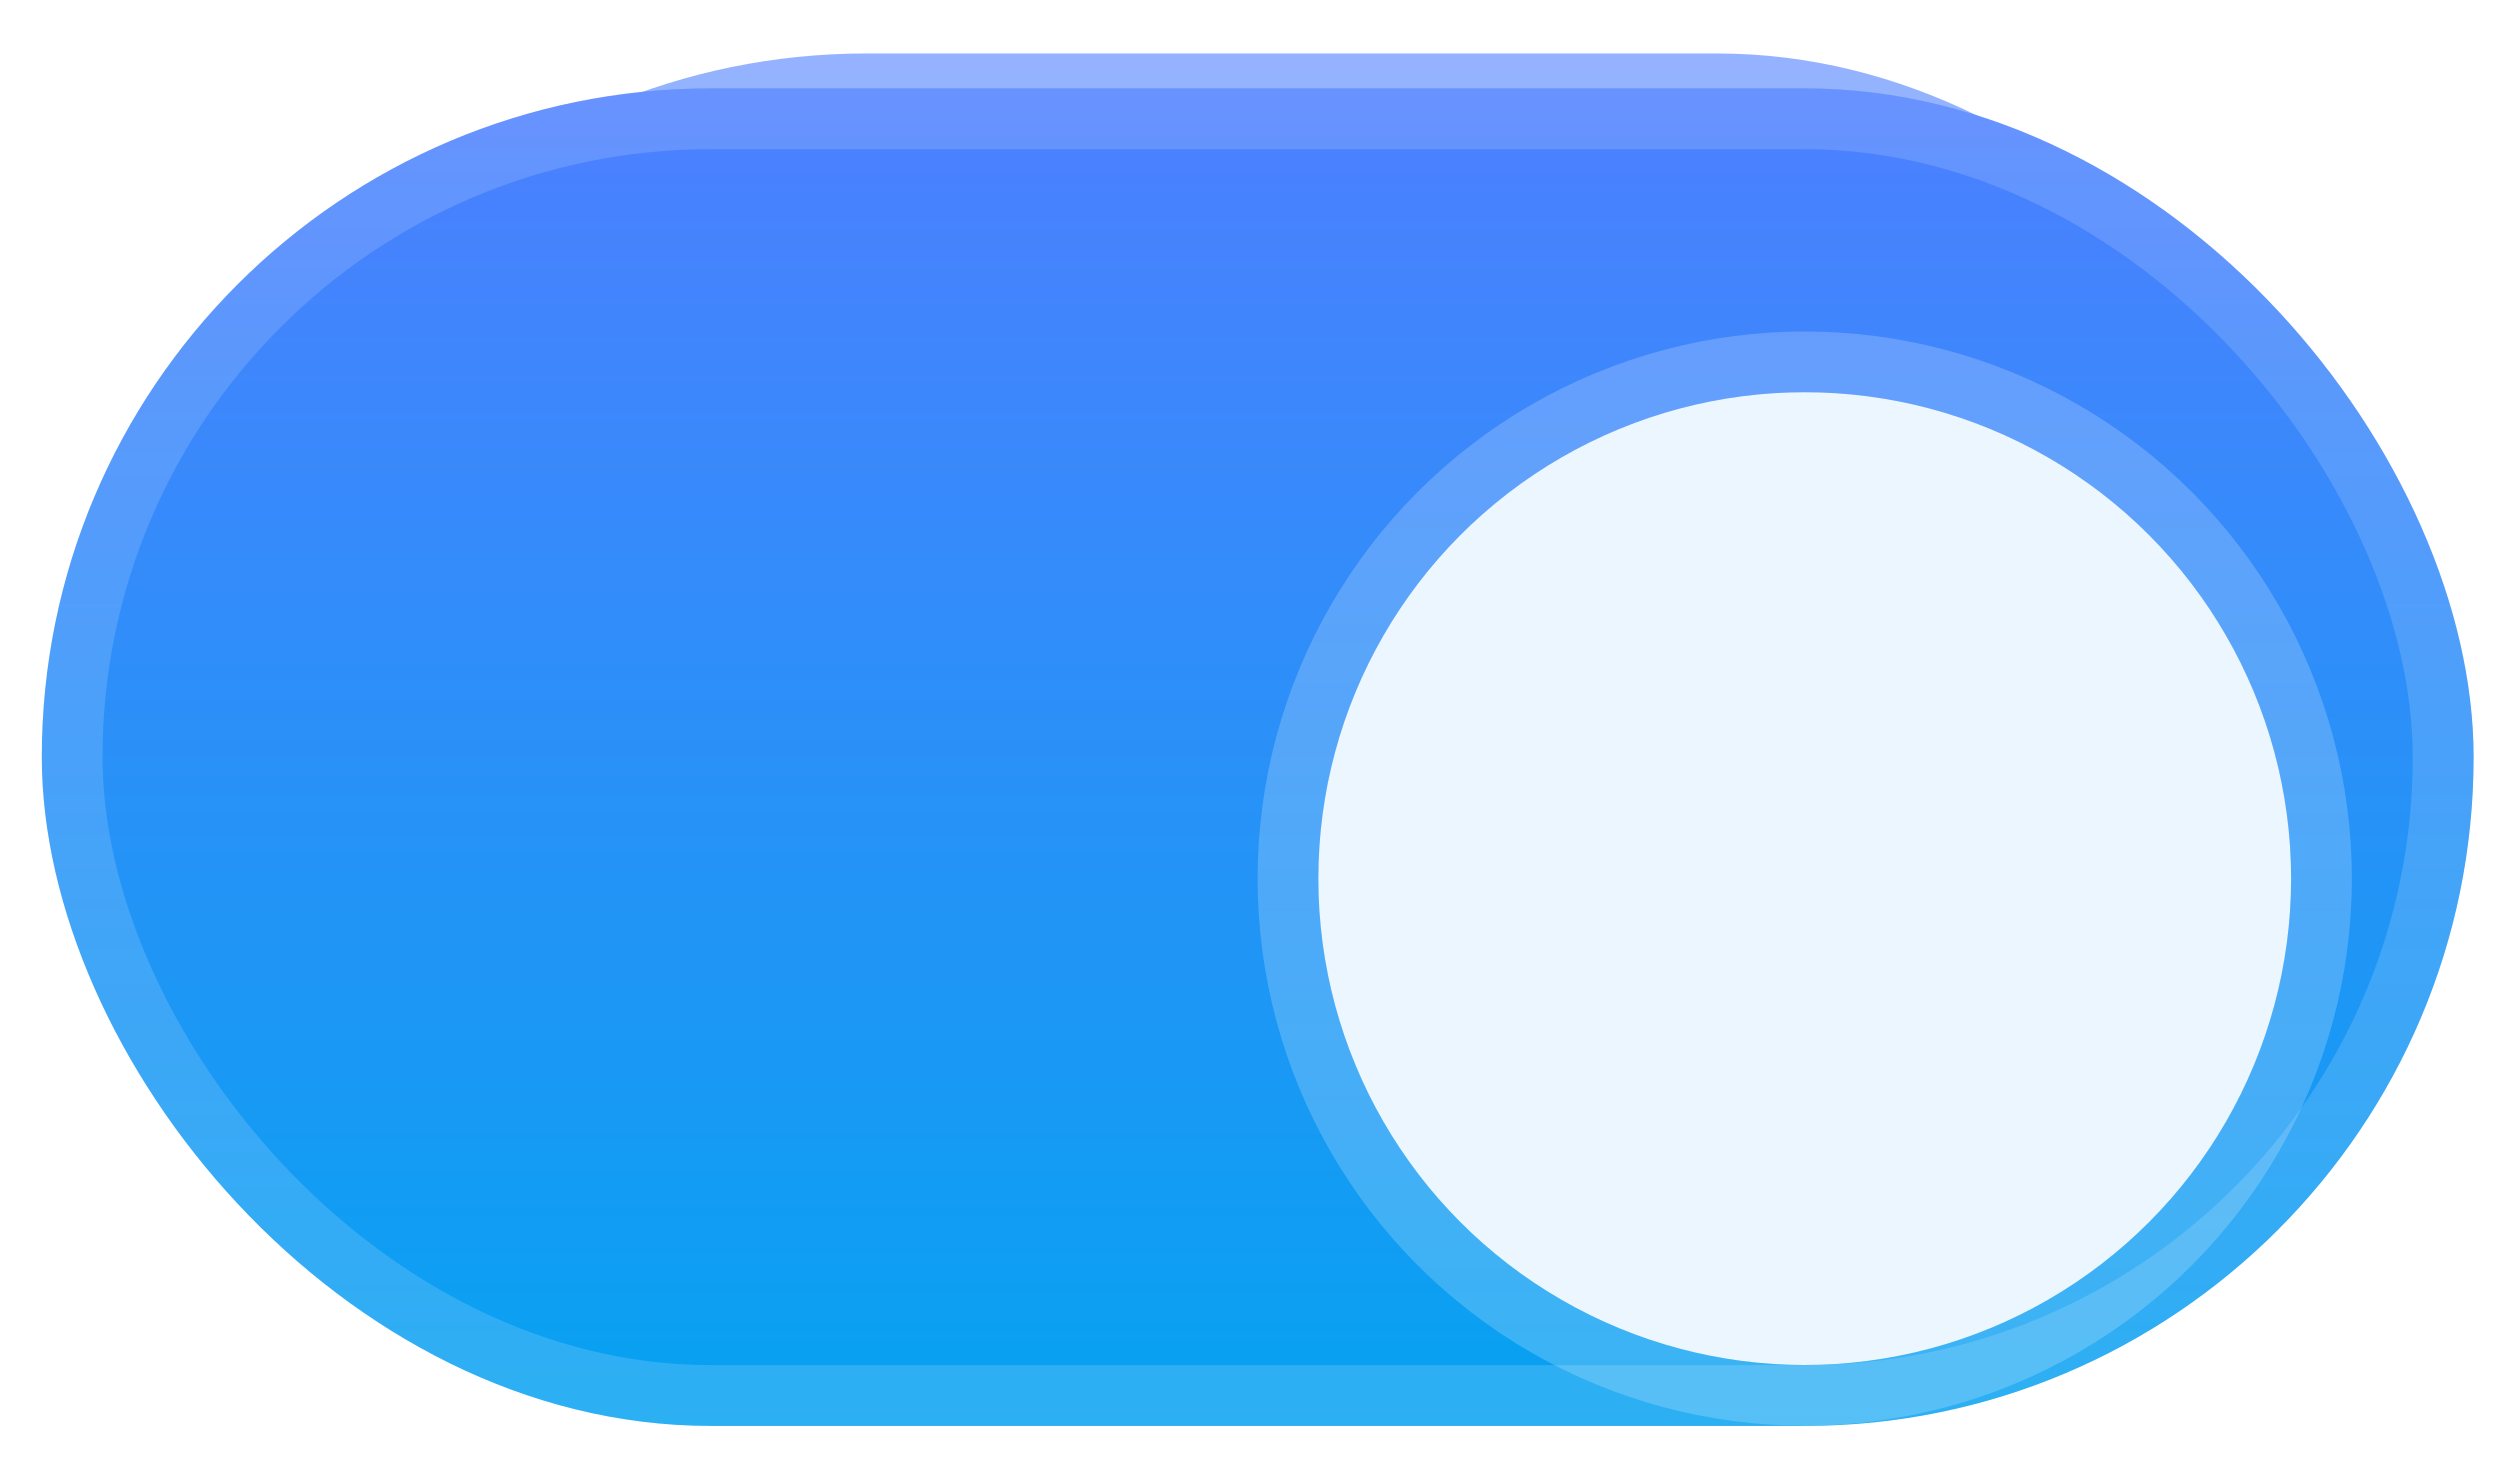
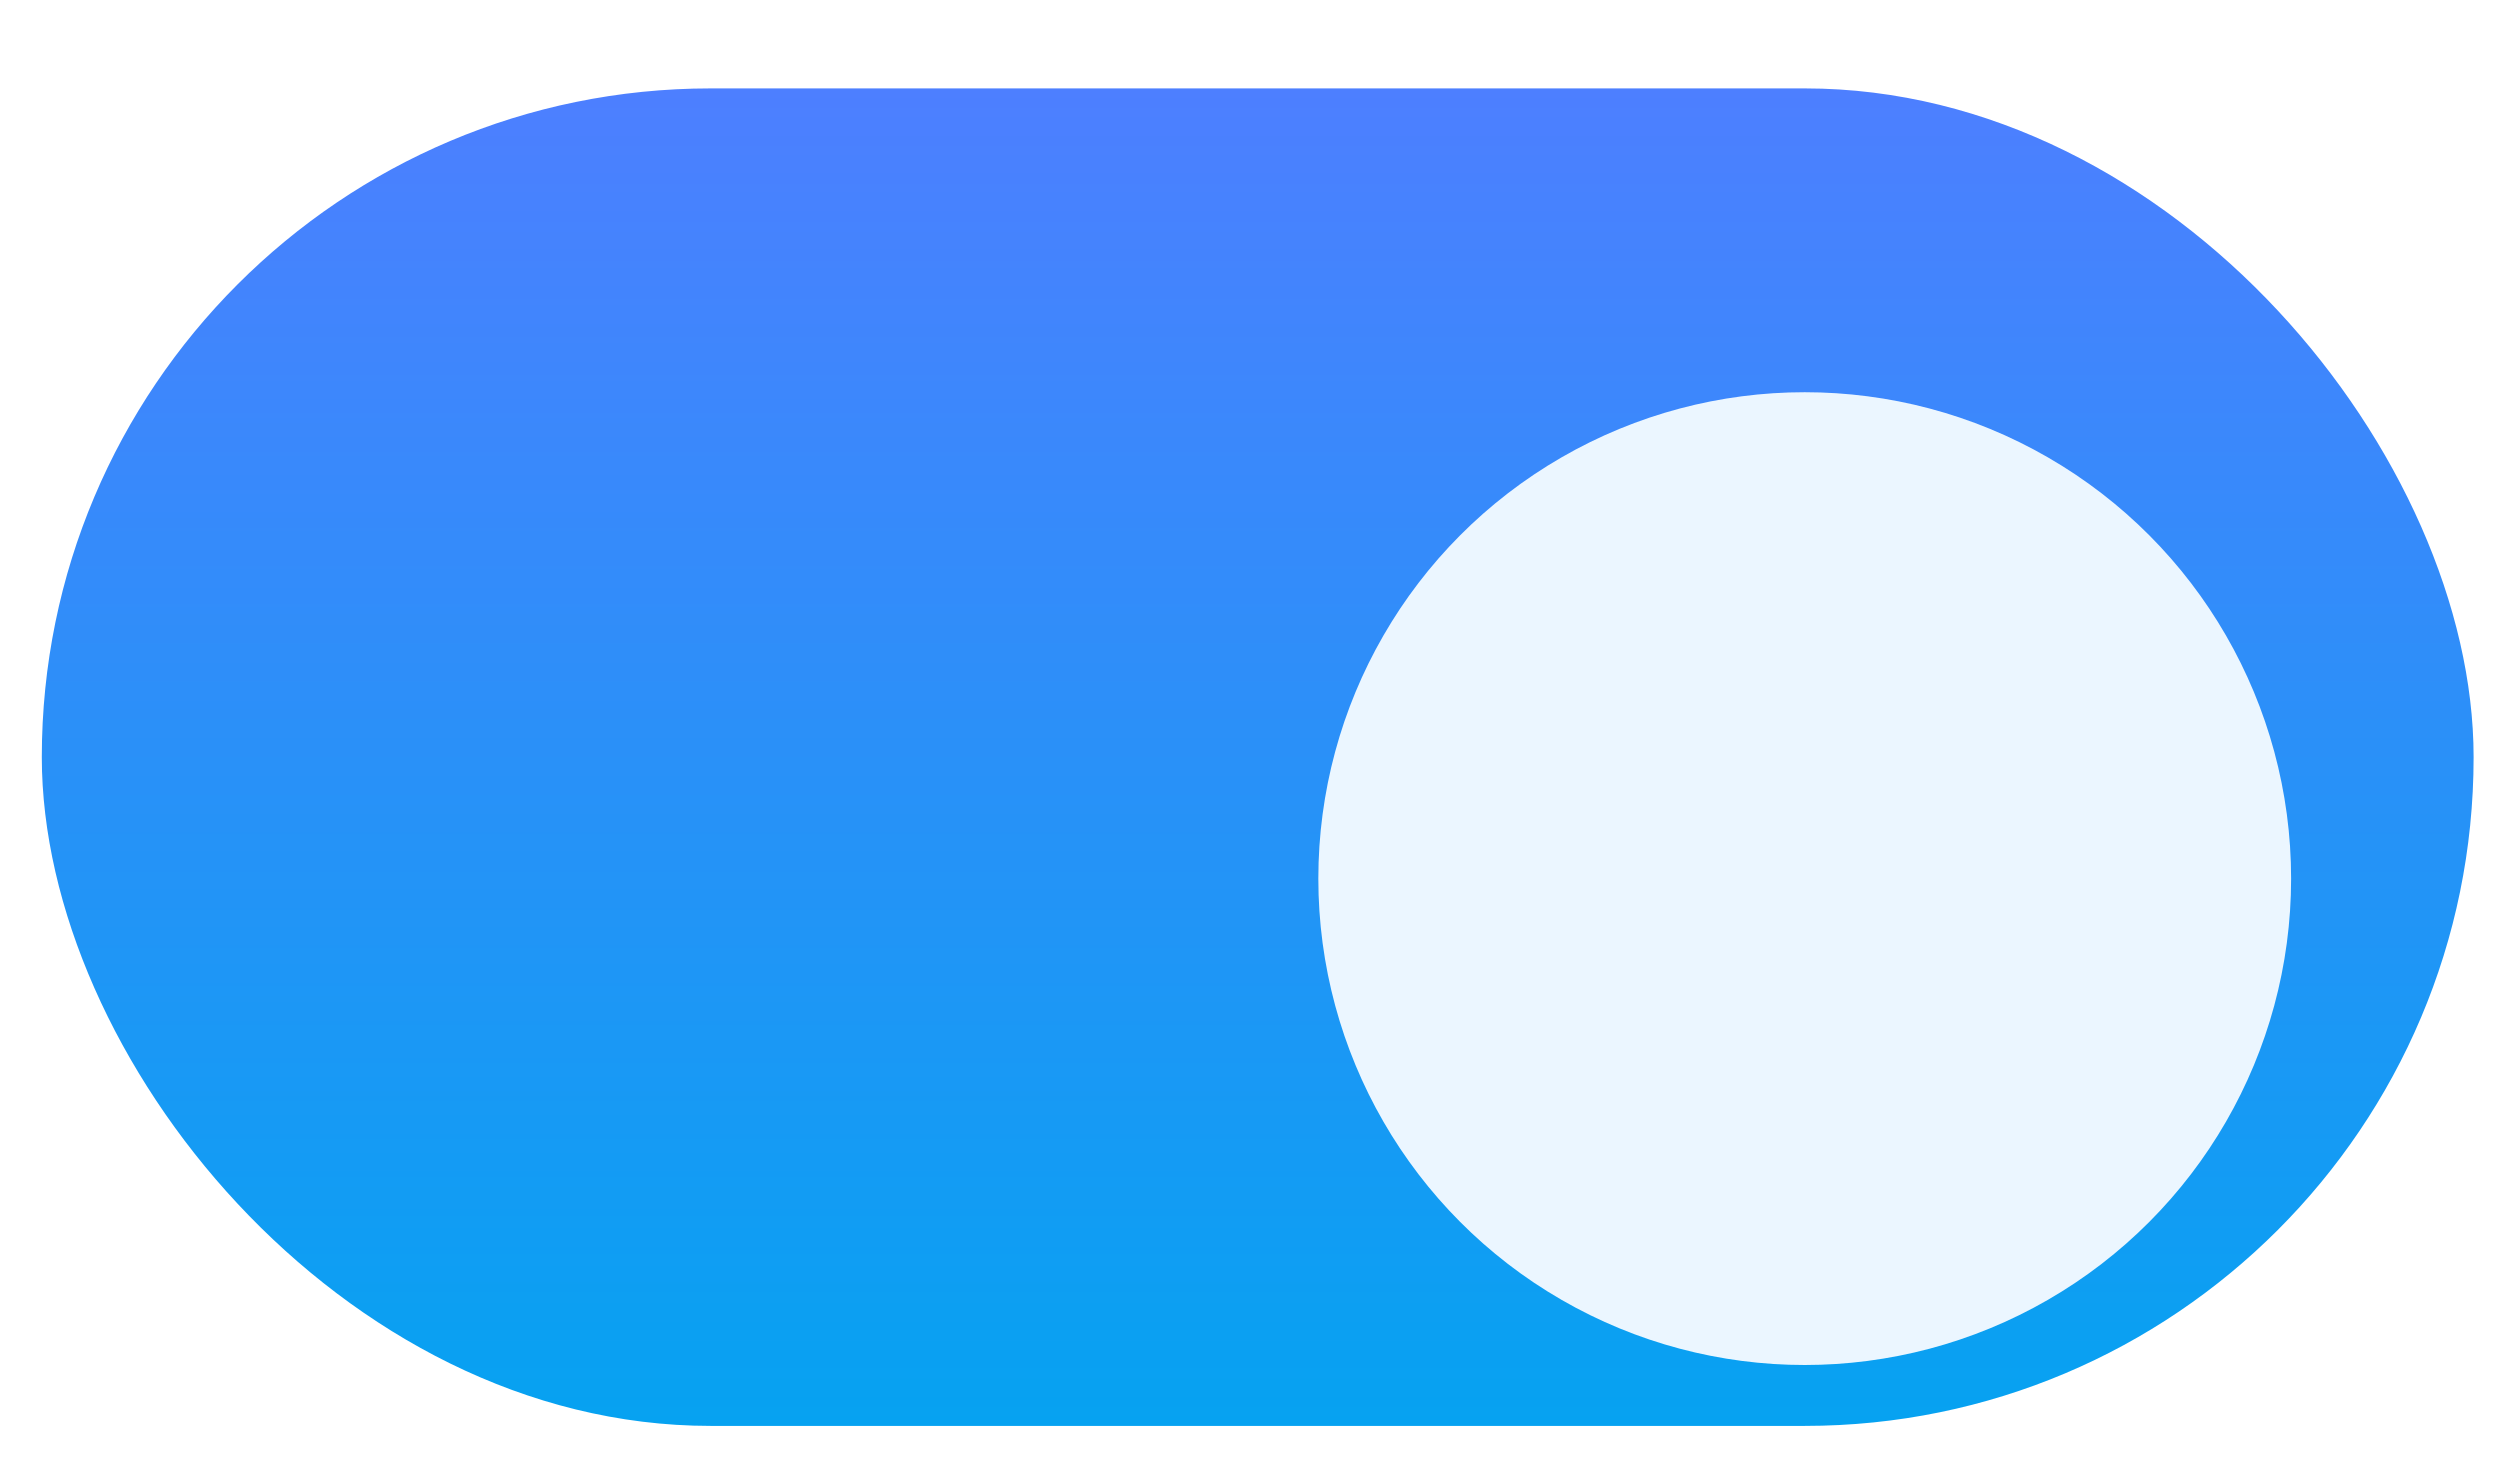
<svg xmlns="http://www.w3.org/2000/svg" width="36" height="21" viewBox="0 0 36 21" fill="none">
-   <rect x="2.844" y="0.77" width="31.516" height="19.26" rx="9.63" fill="url(#paint0_linear_6097_7359)" fill-opacity="0.6" />
  <g filter="url(#filter0_i_6097_7359)">
    <g clip-path="url(#clip0_6097_7359)">
      <rect x="0.602" y="0.398" width="35.018" height="19.26" rx="9.63" fill="url(#paint1_linear_6097_7359)" />
      <g filter="url(#filter1_dd_6097_7359)">
        <circle cx="25.988" cy="10.027" r="7.004" fill="#EBF6FF" />
-         <circle cx="25.988" cy="10.027" r="7.441" stroke="white" stroke-opacity="0.2" stroke-width="0.875" />
      </g>
    </g>
-     <rect x="1.039" y="0.836" width="34.142" height="18.384" rx="9.192" stroke="white" stroke-opacity="0.15" stroke-width="0.875" />
  </g>
  <defs>
    <filter id="filter0_i_6097_7359" x="0.602" y="0.398" width="35.016" height="20.137" filterUnits="userSpaceOnUse" color-interpolation-filters="sRGB">
      <feFlood flood-opacity="0" result="BackgroundImageFix" />
      <feBlend mode="normal" in="SourceGraphic" in2="BackgroundImageFix" result="shape" />
      <feColorMatrix in="SourceAlpha" type="matrix" values="0 0 0 0 0 0 0 0 0 0 0 0 0 0 0 0 0 0 127 0" result="hardAlpha" />
      <feOffset dy="0.875" />
      <feGaussianBlur stdDeviation="1.751" />
      <feComposite in2="hardAlpha" operator="arithmetic" k2="-1" k3="1" />
      <feColorMatrix type="matrix" values="0 0 0 0 1 0 0 0 0 1 0 0 0 0 1 0 0 0 0.3 0" />
      <feBlend mode="normal" in2="shape" result="effect1_innerShadow_6097_7359" />
    </filter>
    <filter id="filter1_dd_6097_7359" x="15.483" y="0.398" width="21.011" height="21.011" filterUnits="userSpaceOnUse" color-interpolation-filters="sRGB">
      <feFlood flood-opacity="0" result="BackgroundImageFix" />
      <feColorMatrix in="SourceAlpha" type="matrix" values="0 0 0 0 0 0 0 0 0 0 0 0 0 0 0 0 0 0 127 0" result="hardAlpha" />
      <feOffset dy="0.875" />
      <feGaussianBlur stdDeviation="0.875" />
      <feColorMatrix type="matrix" values="0 0 0 0 0.063 0 0 0 0 0.094 0 0 0 0 0.157 0 0 0 0.06 0" />
      <feBlend mode="normal" in2="BackgroundImageFix" result="effect1_dropShadow_6097_7359" />
      <feColorMatrix in="SourceAlpha" type="matrix" values="0 0 0 0 0 0 0 0 0 0 0 0 0 0 0 0 0 0 127 0" result="hardAlpha" />
      <feOffset dy="0.875" />
      <feGaussianBlur stdDeviation="1.313" />
      <feColorMatrix type="matrix" values="0 0 0 0 0.063 0 0 0 0 0.094 0 0 0 0 0.157 0 0 0 0.1 0" />
      <feBlend mode="normal" in2="effect1_dropShadow_6097_7359" result="effect2_dropShadow_6097_7359" />
      <feBlend mode="normal" in="SourceGraphic" in2="effect2_dropShadow_6097_7359" result="shape" />
    </filter>
    <linearGradient id="paint0_linear_6097_7359" x1="18.602" y1="0.77" x2="18.602" y2="20.029" gradientUnits="userSpaceOnUse">
      <stop stop-color="#4D7FFF" />
      <stop offset="1" stop-color="#06A2F1" />
    </linearGradient>
    <linearGradient id="paint1_linear_6097_7359" x1="18.11" y1="0.398" x2="18.11" y2="19.658" gradientUnits="userSpaceOnUse">
      <stop stop-color="#4D7FFF" />
      <stop offset="1" stop-color="#06A2F1" />
    </linearGradient>
    <clipPath id="clip0_6097_7359">
      <rect x="0.602" y="0.398" width="35.018" height="19.26" rx="9.63" fill="white" />
    </clipPath>
  </defs>
</svg>